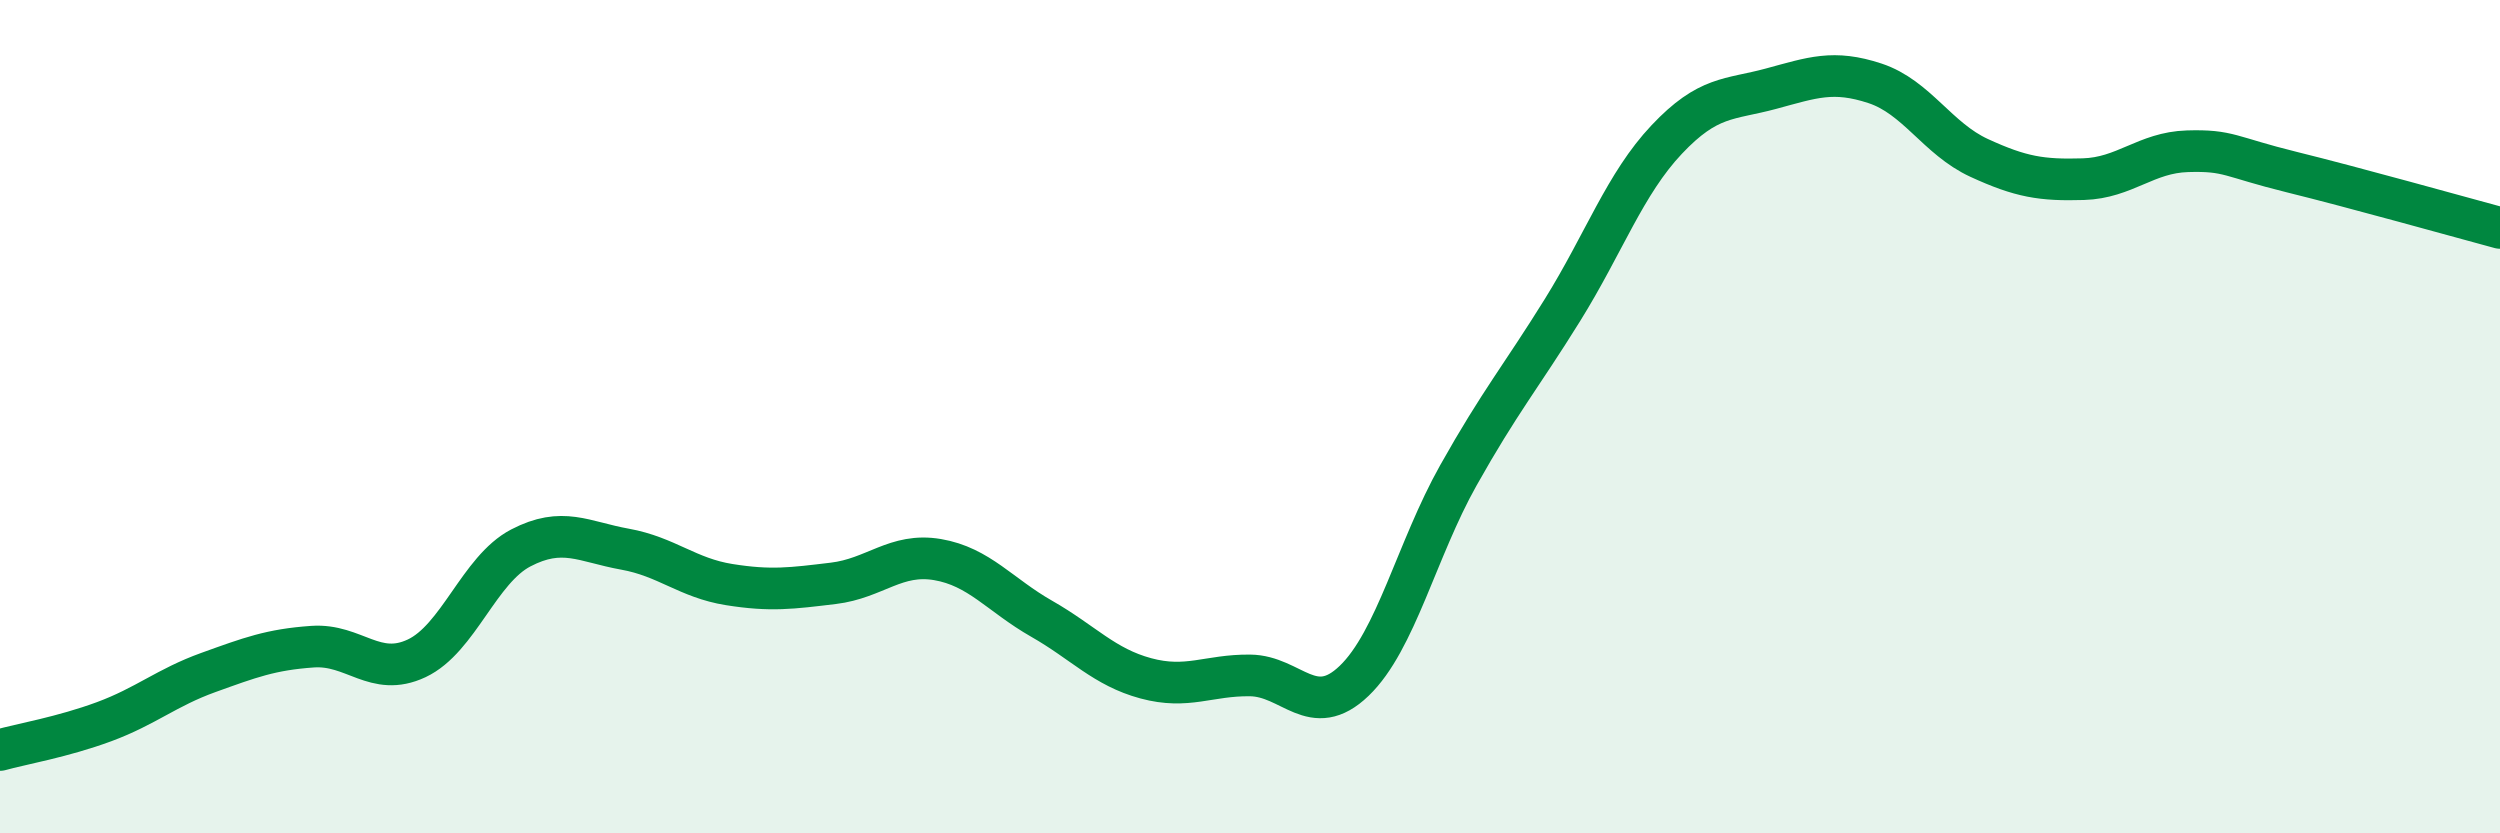
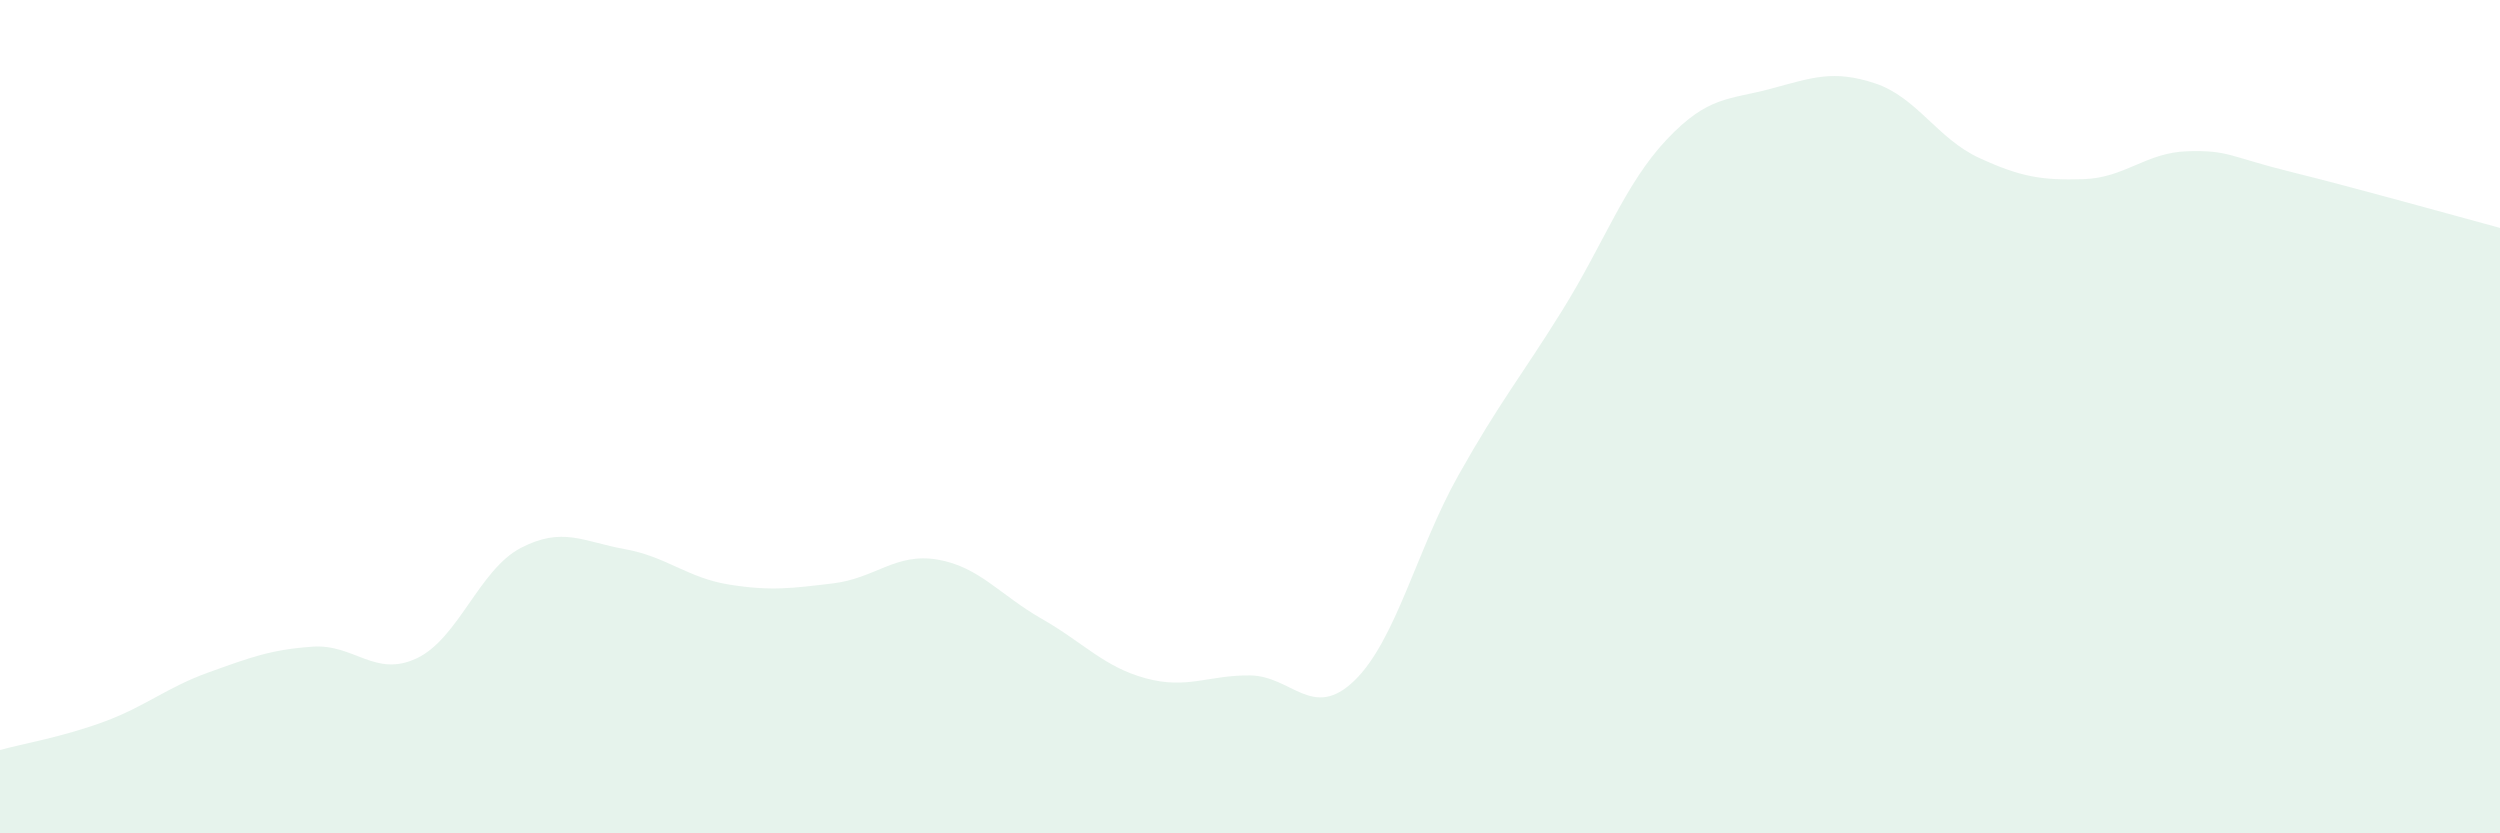
<svg xmlns="http://www.w3.org/2000/svg" width="60" height="20" viewBox="0 0 60 20">
  <path d="M 0,18 C 0.5,17.86 1.5,17.69 2.5,17.32 C 3.5,16.95 4,16.5 5,16.14 C 6,15.78 6.5,15.59 7.5,15.52 C 8.5,15.45 9,16.27 10,15.8 C 11,15.33 11.5,13.67 12.5,13.15 C 13.5,12.63 14,13 15,13.18 C 16,13.36 16.5,13.87 17.5,14.03 C 18.5,14.19 19,14.12 20,14 C 21,13.88 21.5,13.26 22.5,13.43 C 23.5,13.6 24,14.28 25,14.85 C 26,15.42 26.5,16.01 27.5,16.28 C 28.5,16.55 29,16.2 30,16.21 C 31,16.22 31.5,17.3 32.5,16.34 C 33.5,15.38 34,13.19 35,11.41 C 36,9.63 36.5,9.05 37.5,7.44 C 38.5,5.83 39,4.41 40,3.35 C 41,2.29 41.5,2.4 42.5,2.13 C 43.5,1.86 44,1.67 45,2 C 46,2.33 46.5,3.33 47.5,3.79 C 48.5,4.25 49,4.33 50,4.3 C 51,4.27 51.5,3.66 52.5,3.63 C 53.5,3.6 53.5,3.76 55,4.13 C 56.5,4.5 59,5.2 60,5.47L60 20L0 20Z" fill="#008740" opacity="0.1" stroke-linecap="round" stroke-linejoin="round" />
-   <path d="M 0,18 C 0.5,17.86 1.5,17.69 2.5,17.32 C 3.5,16.95 4,16.5 5,16.14 C 6,15.78 6.5,15.59 7.5,15.52 C 8.5,15.45 9,16.27 10,15.8 C 11,15.33 11.5,13.67 12.5,13.15 C 13.5,12.63 14,13 15,13.18 C 16,13.36 16.5,13.87 17.5,14.03 C 18.5,14.19 19,14.12 20,14 C 21,13.88 21.5,13.26 22.5,13.43 C 23.5,13.6 24,14.28 25,14.85 C 26,15.42 26.5,16.01 27.5,16.28 C 28.5,16.55 29,16.2 30,16.21 C 31,16.22 31.5,17.3 32.5,16.34 C 33.5,15.38 34,13.19 35,11.41 C 36,9.63 36.5,9.05 37.5,7.44 C 38.5,5.83 39,4.41 40,3.35 C 41,2.29 41.5,2.4 42.5,2.13 C 43.5,1.86 44,1.67 45,2 C 46,2.33 46.5,3.33 47.5,3.79 C 48.5,4.25 49,4.33 50,4.3 C 51,4.27 51.5,3.66 52.5,3.63 C 53.5,3.6 53.5,3.76 55,4.13 C 56.5,4.5 59,5.2 60,5.47" stroke="#008740" stroke-width="1" fill="none" stroke-linecap="round" stroke-linejoin="round" />
</svg>